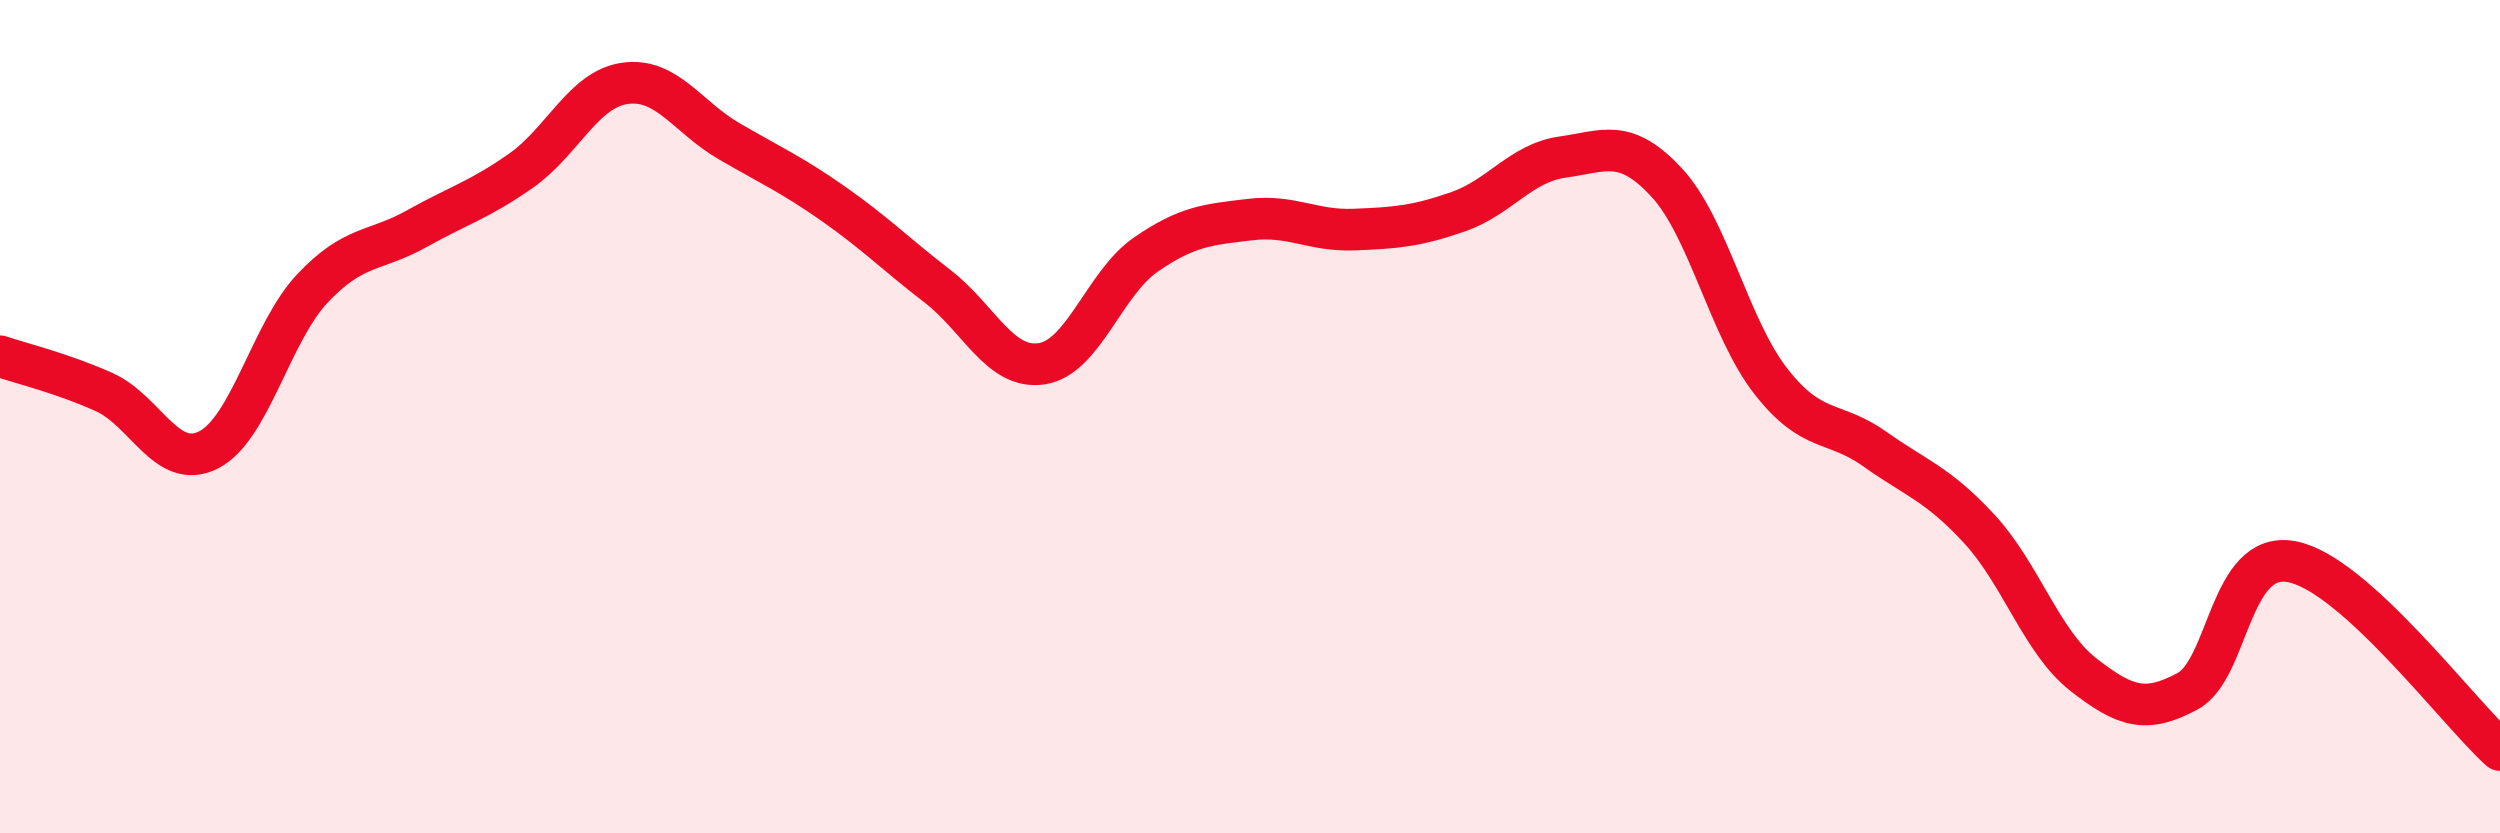
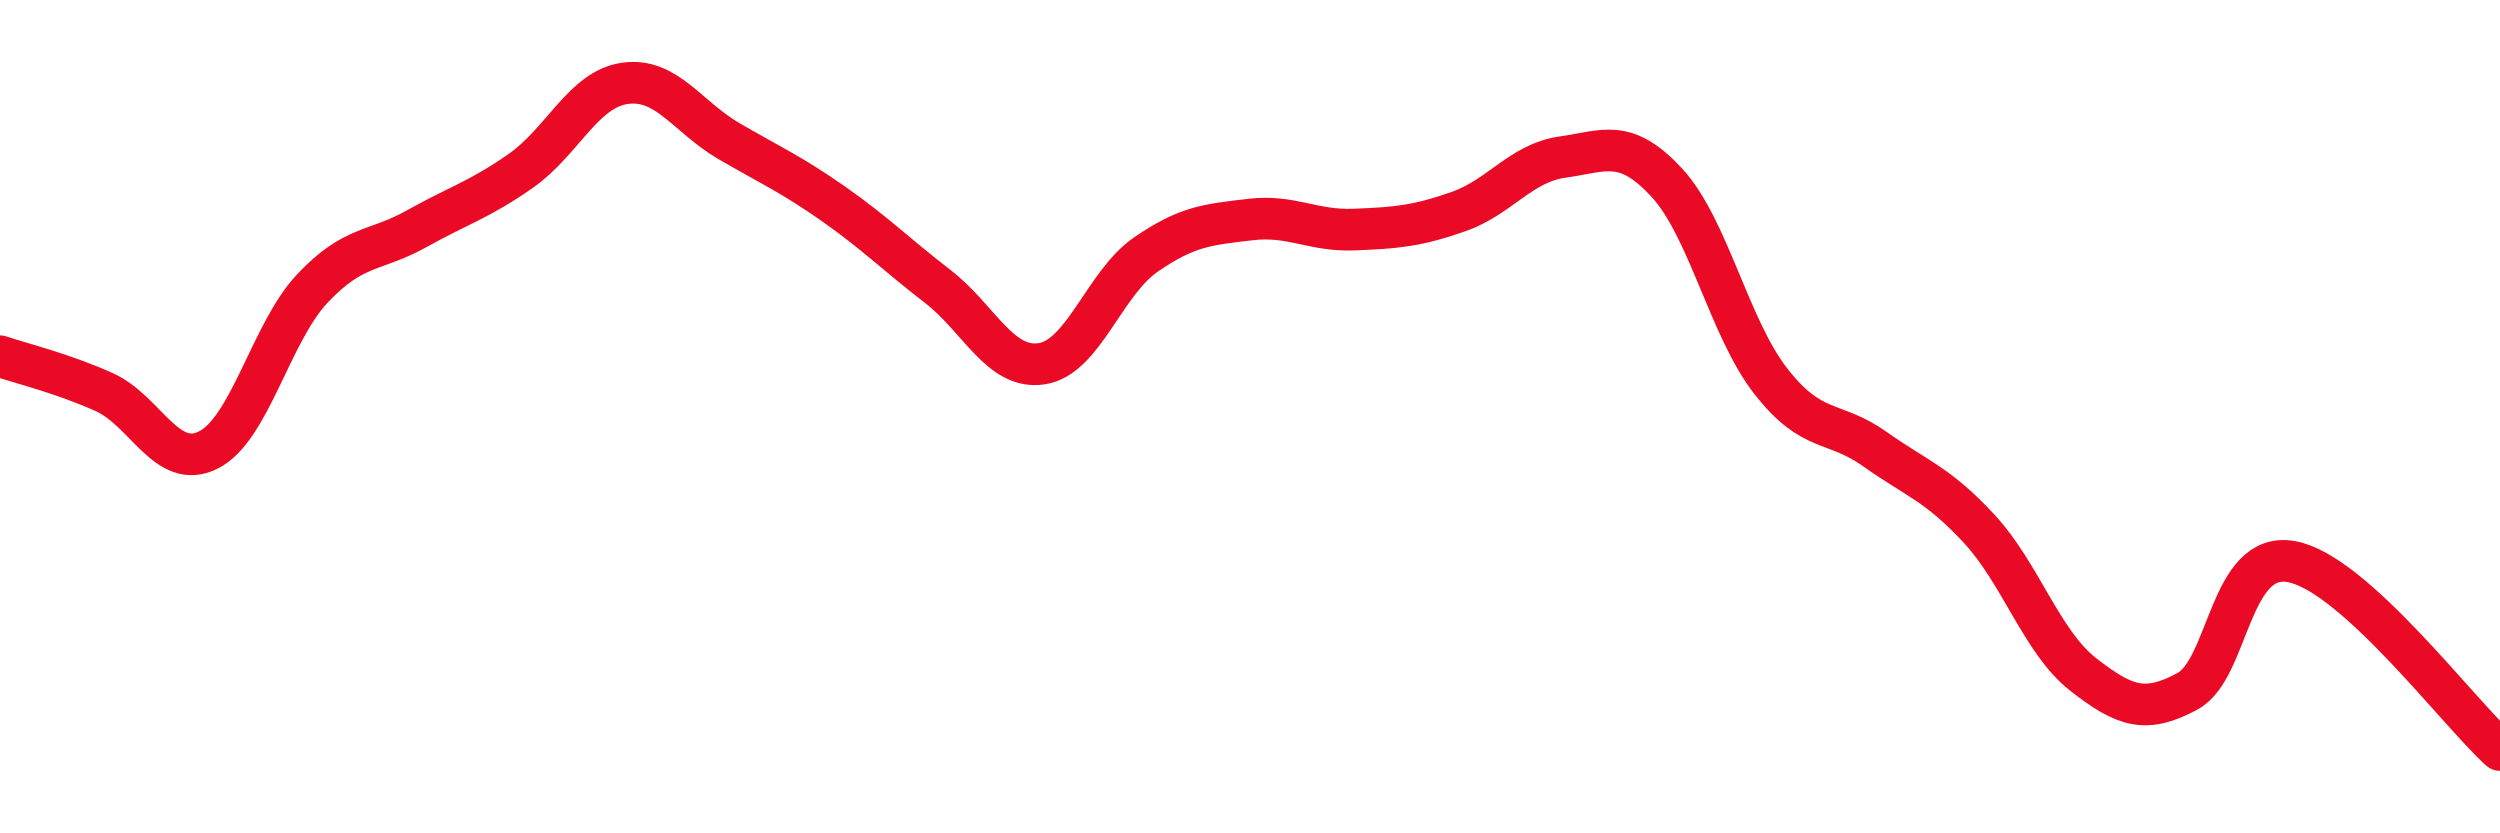
<svg xmlns="http://www.w3.org/2000/svg" width="60" height="20" viewBox="0 0 60 20">
-   <path d="M 0,8.55 C 0.5,8.72 1.5,8.96 2.5,9.41 C 3.5,9.86 4,11.3 5,10.8 C 6,10.3 6.5,7.98 7.5,6.92 C 8.5,5.86 9,6.05 10,5.49 C 11,4.93 11.5,4.8 12.5,4.1 C 13.5,3.4 14,2.14 15,2 C 16,1.86 16.5,2.81 17.5,3.39 C 18.5,3.97 19,4.19 20,4.89 C 21,5.59 21.5,6.1 22.5,6.87 C 23.5,7.64 24,8.88 25,8.73 C 26,8.58 26.5,6.8 27.5,6.11 C 28.5,5.42 29,5.39 30,5.27 C 31,5.15 31.5,5.55 32.5,5.51 C 33.5,5.47 34,5.43 35,5.08 C 36,4.73 36.5,3.91 37.5,3.77 C 38.5,3.63 39,3.3 40,4.38 C 41,5.46 41.5,7.87 42.5,9.15 C 43.5,10.43 44,10.07 45,10.78 C 46,11.49 46.5,11.61 47.5,12.69 C 48.5,13.77 49,15.41 50,16.19 C 51,16.97 51.5,17.13 52.5,16.59 C 53.5,16.05 53.5,13.2 55,13.48 C 56.5,13.76 59,17.1 60,18L60 20L0 20Z" fill="#EB0A25" opacity="0.1" stroke-linecap="round" stroke-linejoin="round" />
  <path d="M 0,8.55 C 0.5,8.72 1.5,8.96 2.5,9.41 C 3.5,9.86 4,11.3 5,10.8 C 6,10.3 6.5,7.98 7.5,6.92 C 8.5,5.86 9,6.05 10,5.49 C 11,4.93 11.5,4.8 12.5,4.1 C 13.5,3.4 14,2.14 15,2 C 16,1.86 16.5,2.81 17.5,3.39 C 18.5,3.97 19,4.19 20,4.89 C 21,5.59 21.5,6.1 22.5,6.87 C 23.5,7.64 24,8.88 25,8.73 C 26,8.58 26.5,6.8 27.5,6.11 C 28.5,5.42 29,5.39 30,5.27 C 31,5.15 31.5,5.55 32.5,5.51 C 33.5,5.47 34,5.43 35,5.08 C 36,4.73 36.5,3.91 37.5,3.77 C 38.5,3.63 39,3.3 40,4.38 C 41,5.46 41.5,7.87 42.5,9.15 C 43.5,10.43 44,10.07 45,10.78 C 46,11.49 46.5,11.61 47.5,12.69 C 48.5,13.77 49,15.41 50,16.19 C 51,16.97 51.5,17.13 52.5,16.59 C 53.5,16.05 53.5,13.2 55,13.48 C 56.5,13.76 59,17.1 60,18" stroke="#EB0A25" stroke-width="1" fill="none" stroke-linecap="round" stroke-linejoin="round" />
</svg>